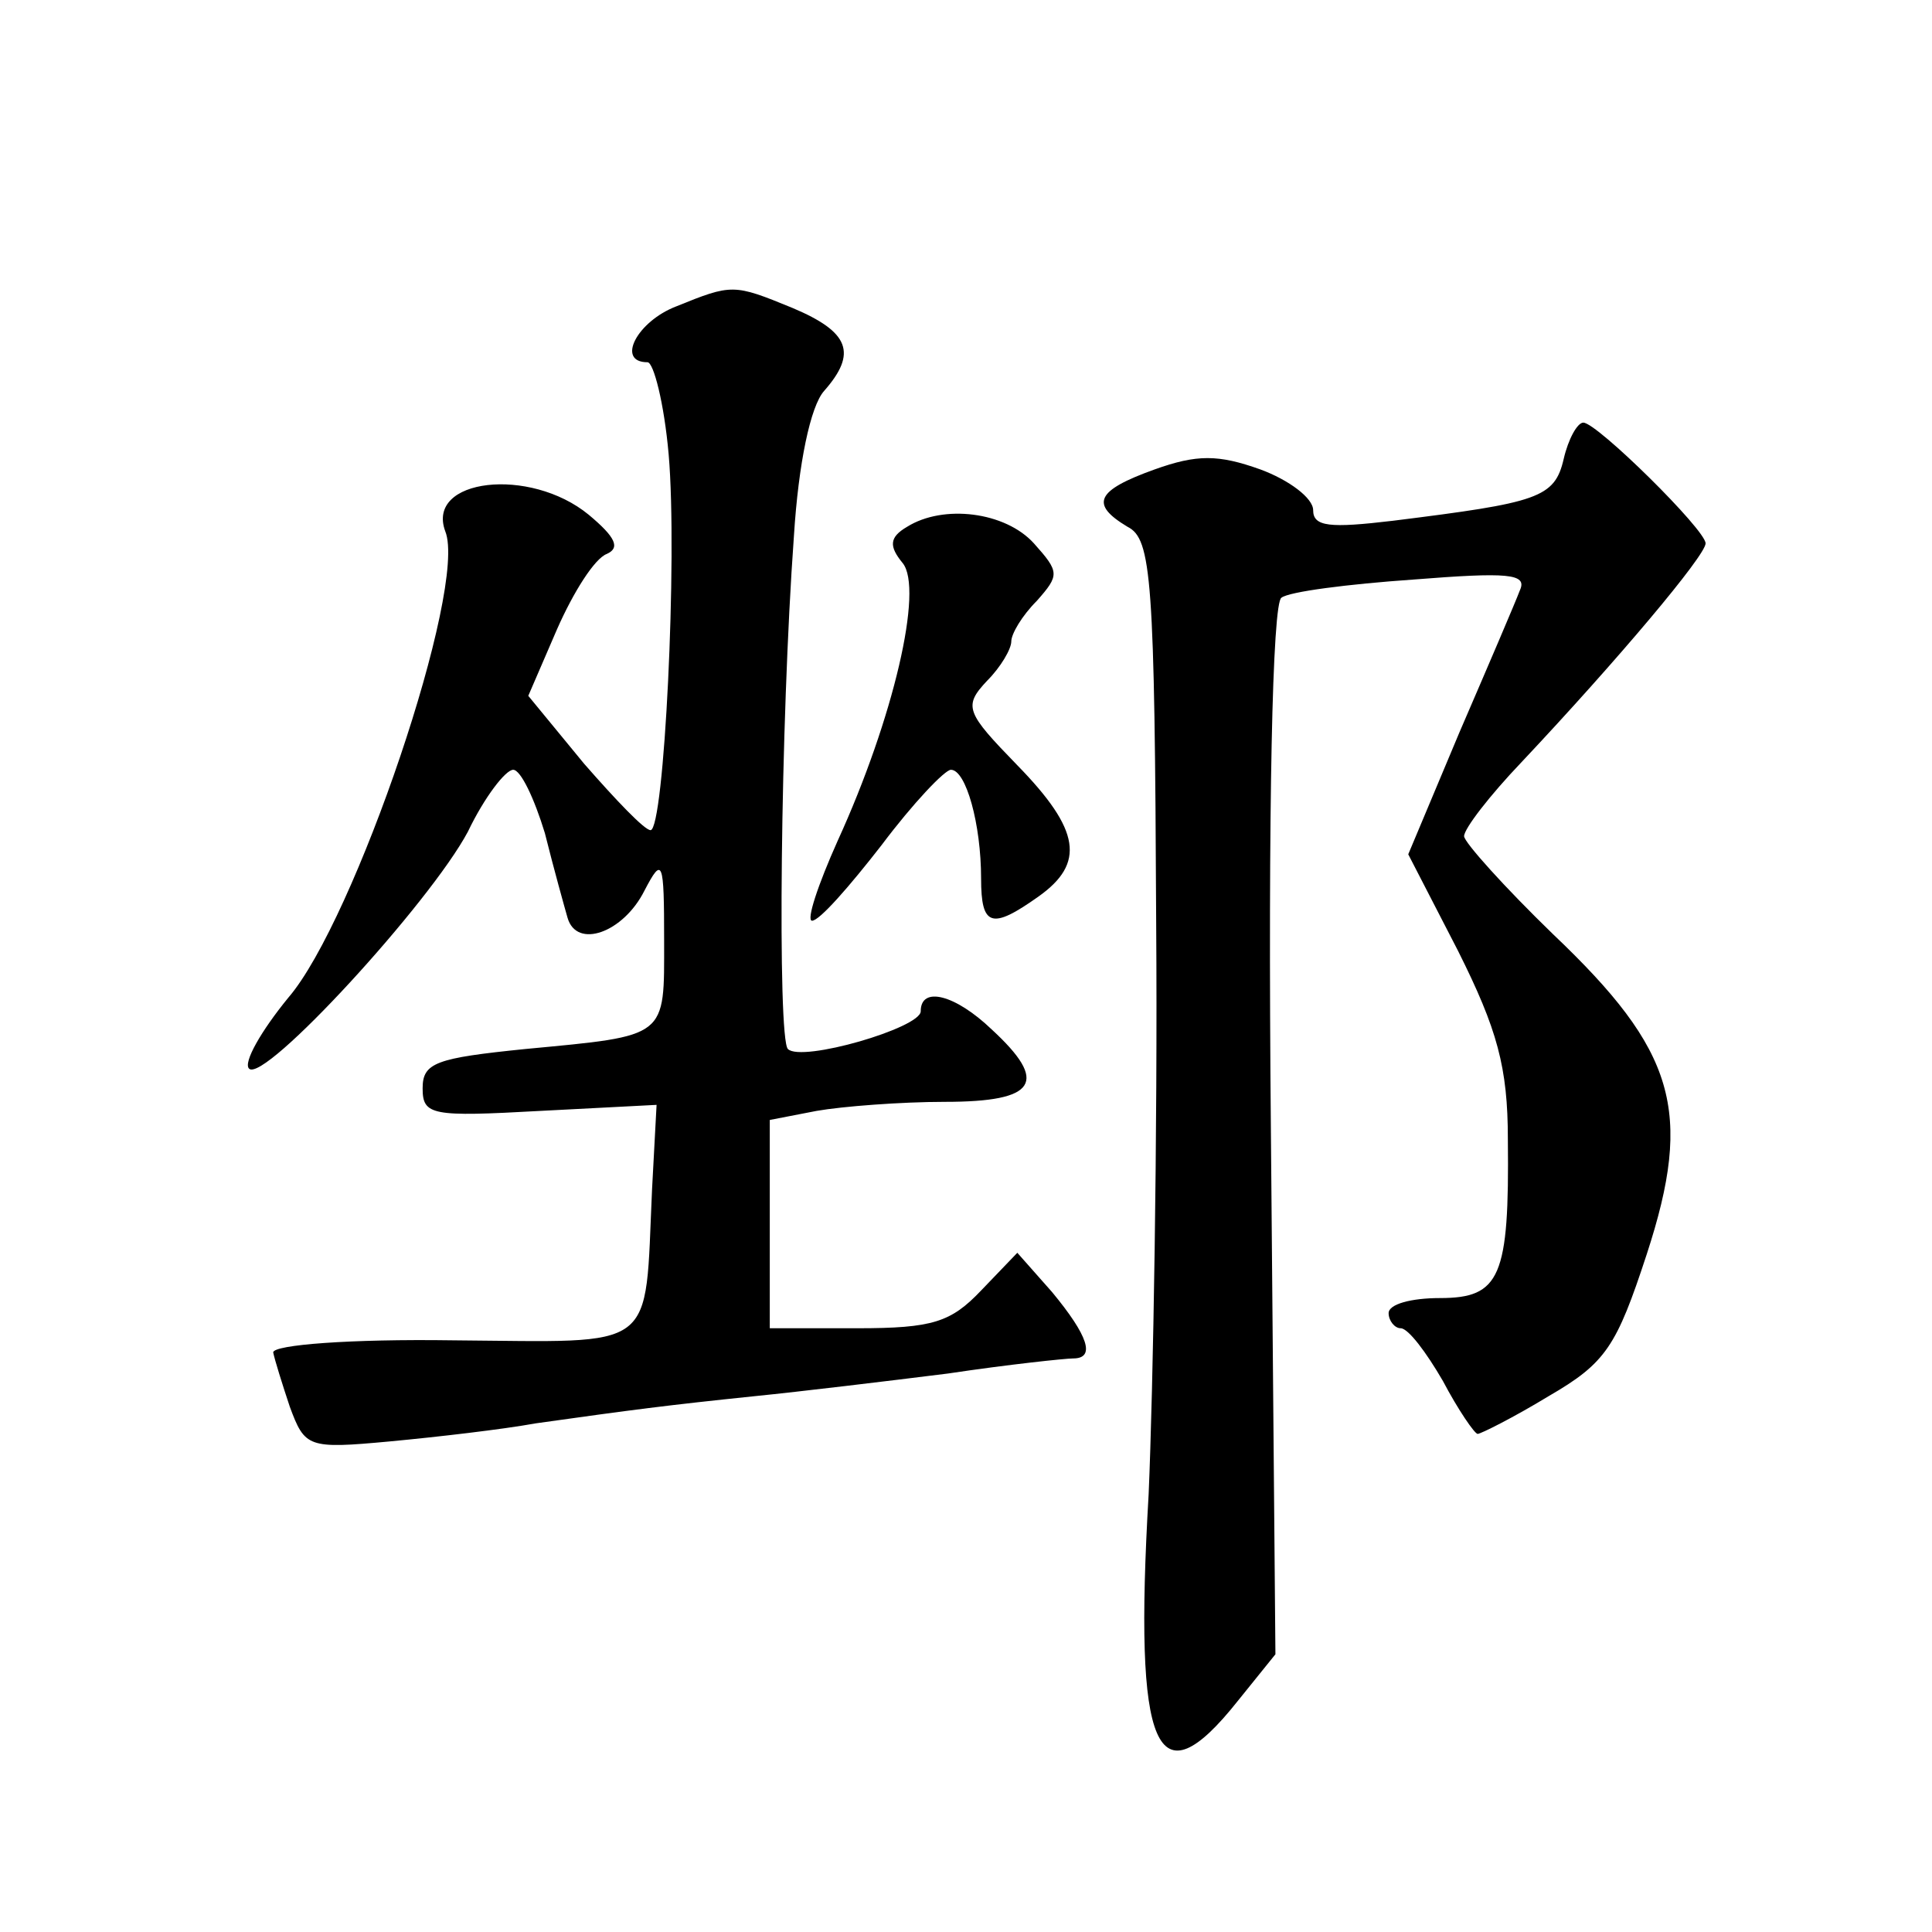
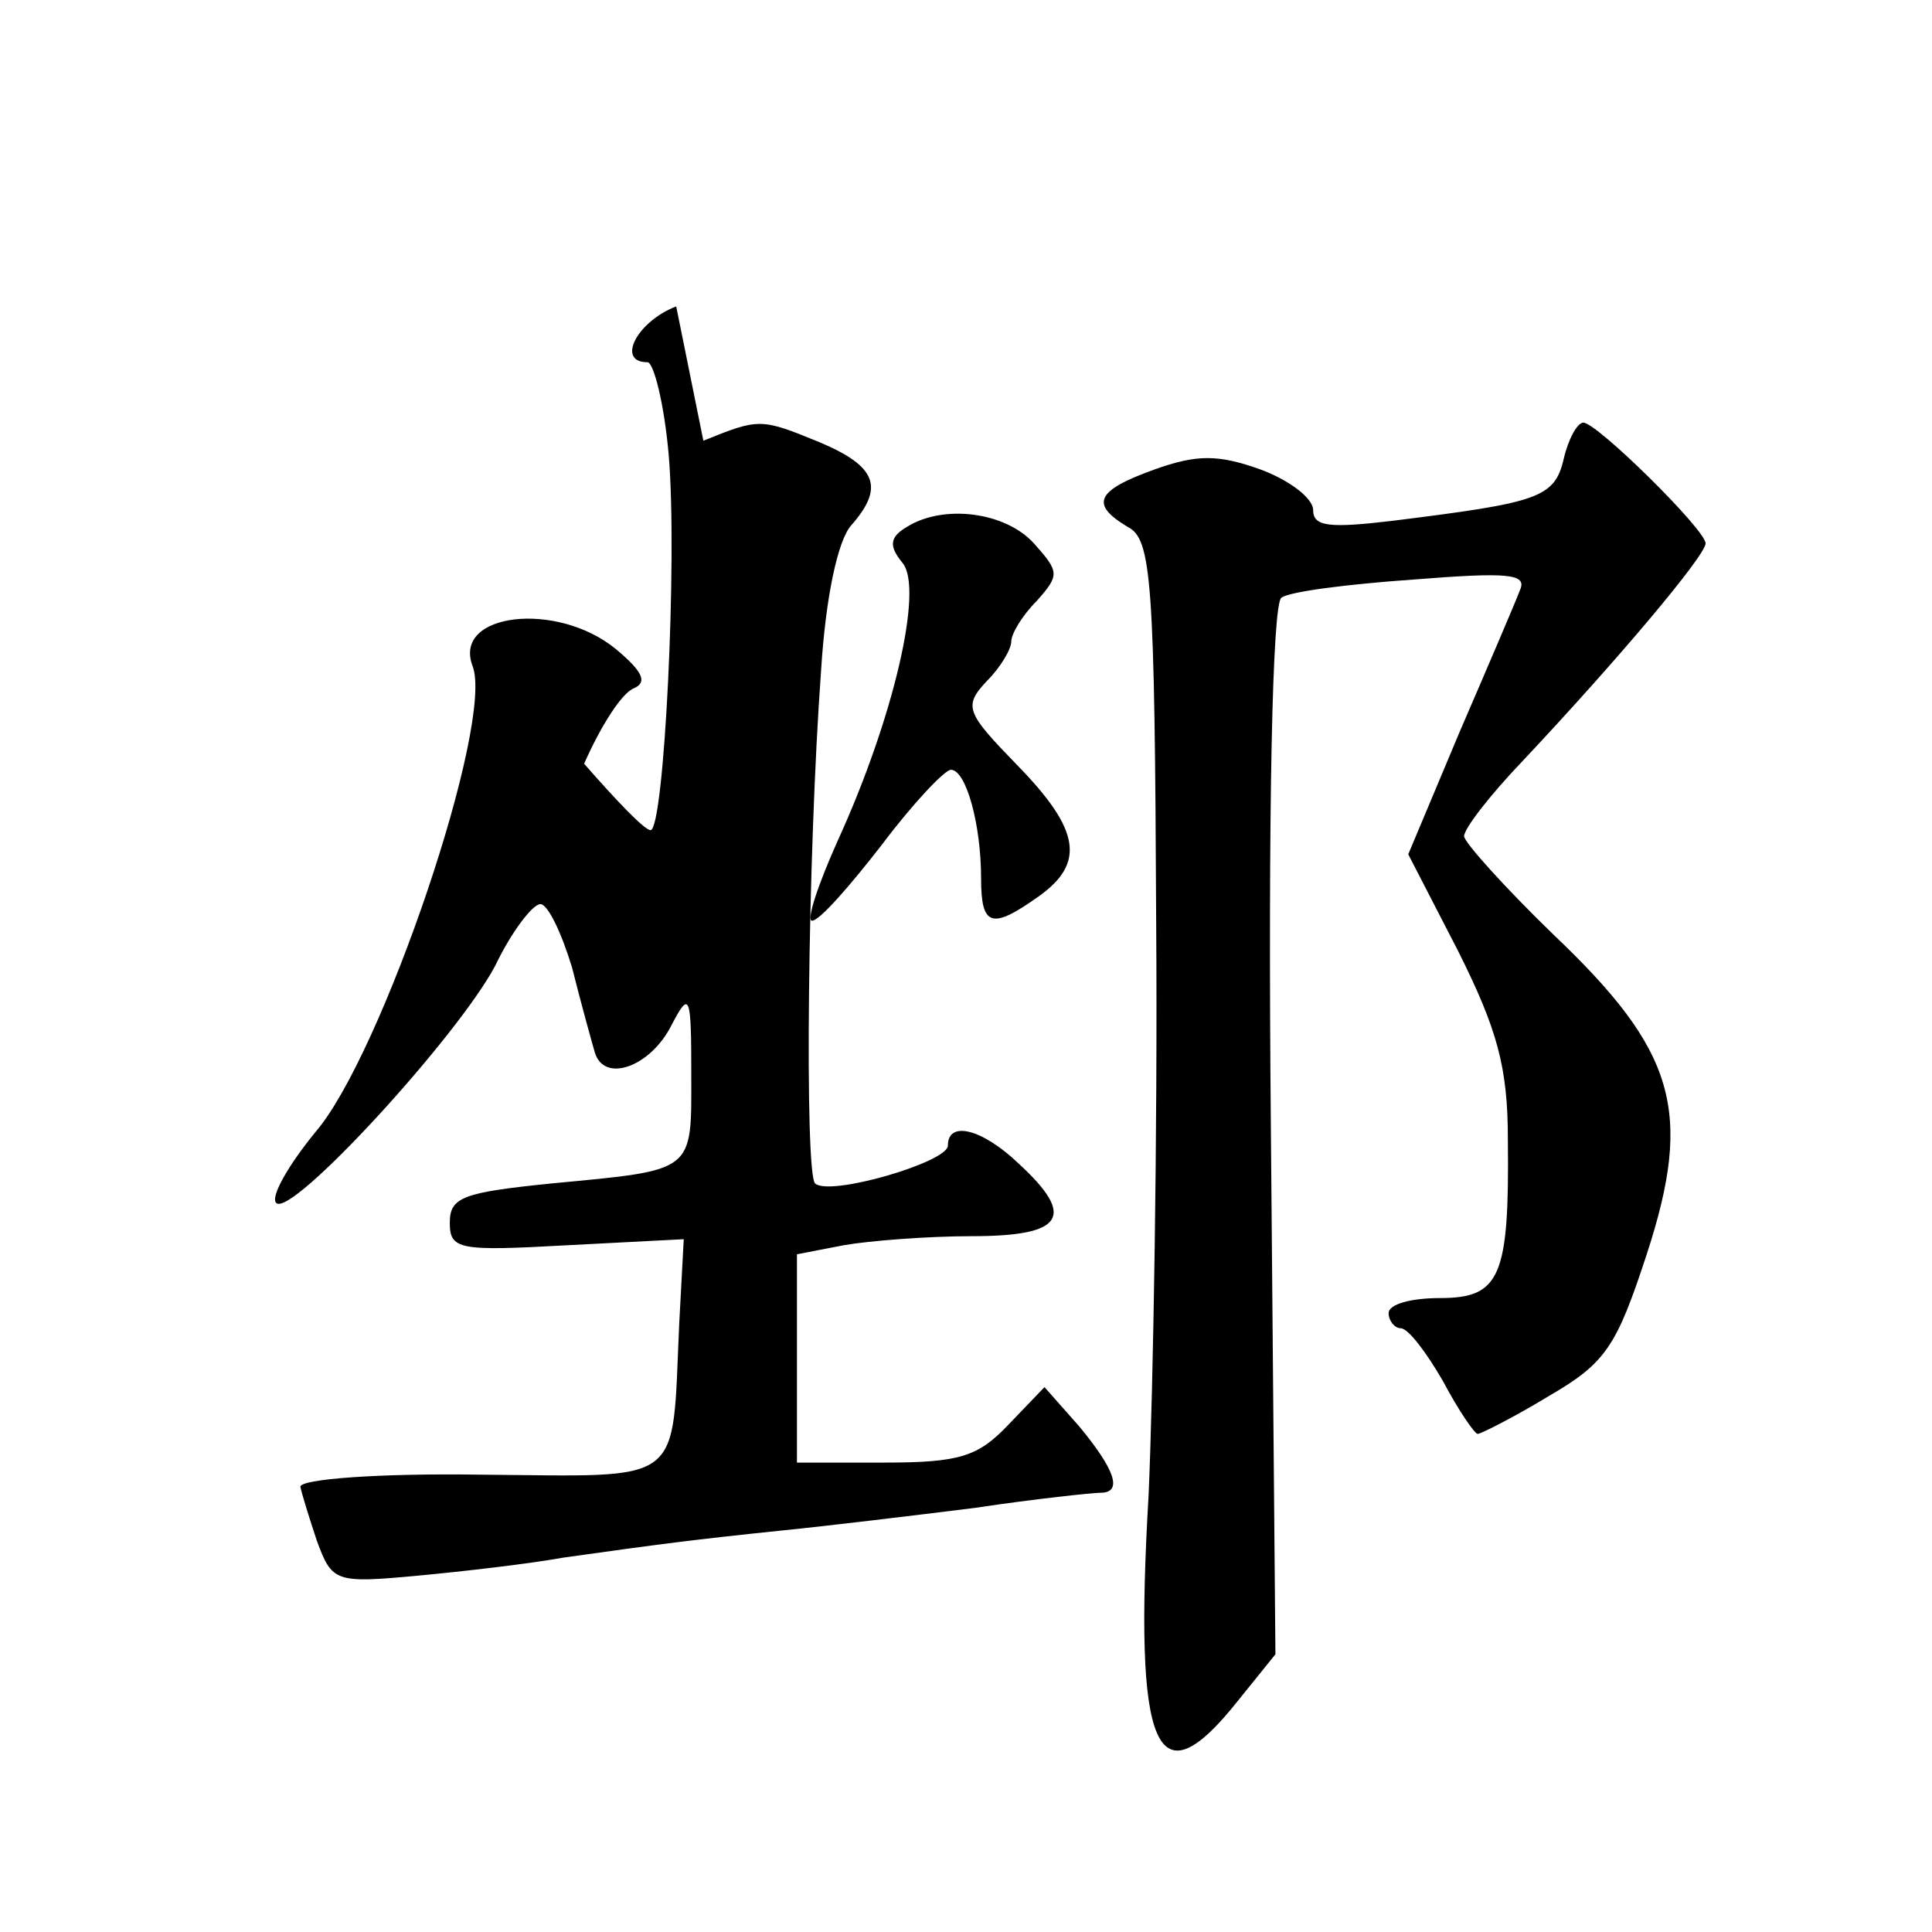
<svg xmlns="http://www.w3.org/2000/svg" version="1.0" width="128pt" height="128pt" viewBox="0 0 128 128" preserveAspectRatio="xMidYMid meet">
  <g transform="translate(0,128) scale(0.1,-0.1)" fill="#0" stroke="none">
-     <path d="M448 1077 c-26 -10 -40 -37 -19 -37 4 0 11 -27 14 -61 6 -69 -3 -249 -12 -249 -4 0 -23 20 -44 44 l-37 45 19 44 c11 25 25 47 33 50 9 4 6 11 -12 26 -39 32 -108 24 -95 -11 15 -37 -60 -258 -104 -309 -18 -22 -30 -43 -26 -47 10 -10 120 110 145 157 11 23 25 41 30 41 5 0 14 -19 21 -42 6 -24 13 -49 15 -56 6 -21 37 -10 51 18 12 23 13 20 13 -33 0 -65 3 -63 -92 -72 -59 -6 -68 -9 -68 -26 0 -18 6 -19 78 -15 l77 4 -3 -56 c-5 -109 5 -101 -132 -100 -68 1 -119 -3 -119 -8 1 -5 6 -21 11 -36 10 -27 12 -28 66 -23 32 3 75 8 97 12 64 9 87 12 145 18 30 3 88 10 128 15 40 6 78 10 83 10 15 0 10 15 -14 44 l-23 26 -24 -25 c-20 -21 -32 -25 -82 -25 l-58 0 0 69 0 69 31 6 c17 3 56 6 85 6 61 0 69 13 31 48 -24 23 -47 29 -47 12 0 -11 -79 -34 -88 -25 -7 7 -5 216 4 340 3 48 11 86 20 96 22 25 17 39 -21 55 -39 16 -40 16 -77 1z M1036 976 c-6 -26 -17 -29 -113 -41 -42 -5 -53 -4 -53 7 0 8 -16 20 -35 27 -28 10 -42 10 -70 0 -39 -14 -43 -23 -18 -38 16 -8 18 -34 19 -263 1 -139 -2 -309 -5 -378 -10 -171 5 -205 59 -137 l25 31 -3 347 c-2 214 1 350 7 353 5 4 44 9 87 12 63 5 76 4 71 -7 -3 -8 -21 -50 -40 -94 l-34 -81 33 -64 c26 -52 33 -77 33 -125 1 -91 -5 -105 -45 -105 -19 0 -34 -4 -34 -10 0 -5 4 -10 8 -10 5 0 17 -16 28 -35 10 -19 21 -35 23 -35 2 0 24 11 47 25 38 22 45 33 65 94 31 95 19 135 -62 212 -32 31 -59 61 -59 65 0 5 17 27 38 49 64 68 122 137 122 145 0 9 -72 80 -81 80 -4 0 -10 -11 -13 -24z M601 931 c-12 -7 -12 -13 -3 -24 14 -17 -6 -103 -43 -184 -13 -29 -21 -53 -17 -53 5 0 25 23 46 50 21 28 42 50 46 50 10 0 20 -36 20 -72 0 -32 7 -34 38 -12 31 22 28 44 -14 87 -34 35 -36 39 -20 56 9 9 16 21 16 26 0 5 7 17 17 27 15 17 15 19 -2 38 -19 21 -60 26 -84 11z" />
+     <path d="M448 1077 c-26 -10 -40 -37 -19 -37 4 0 11 -27 14 -61 6 -69 -3 -249 -12 -249 -4 0 -23 20 -44 44 c11 25 25 47 33 50 9 4 6 11 -12 26 -39 32 -108 24 -95 -11 15 -37 -60 -258 -104 -309 -18 -22 -30 -43 -26 -47 10 -10 120 110 145 157 11 23 25 41 30 41 5 0 14 -19 21 -42 6 -24 13 -49 15 -56 6 -21 37 -10 51 18 12 23 13 20 13 -33 0 -65 3 -63 -92 -72 -59 -6 -68 -9 -68 -26 0 -18 6 -19 78 -15 l77 4 -3 -56 c-5 -109 5 -101 -132 -100 -68 1 -119 -3 -119 -8 1 -5 6 -21 11 -36 10 -27 12 -28 66 -23 32 3 75 8 97 12 64 9 87 12 145 18 30 3 88 10 128 15 40 6 78 10 83 10 15 0 10 15 -14 44 l-23 26 -24 -25 c-20 -21 -32 -25 -82 -25 l-58 0 0 69 0 69 31 6 c17 3 56 6 85 6 61 0 69 13 31 48 -24 23 -47 29 -47 12 0 -11 -79 -34 -88 -25 -7 7 -5 216 4 340 3 48 11 86 20 96 22 25 17 39 -21 55 -39 16 -40 16 -77 1z M1036 976 c-6 -26 -17 -29 -113 -41 -42 -5 -53 -4 -53 7 0 8 -16 20 -35 27 -28 10 -42 10 -70 0 -39 -14 -43 -23 -18 -38 16 -8 18 -34 19 -263 1 -139 -2 -309 -5 -378 -10 -171 5 -205 59 -137 l25 31 -3 347 c-2 214 1 350 7 353 5 4 44 9 87 12 63 5 76 4 71 -7 -3 -8 -21 -50 -40 -94 l-34 -81 33 -64 c26 -52 33 -77 33 -125 1 -91 -5 -105 -45 -105 -19 0 -34 -4 -34 -10 0 -5 4 -10 8 -10 5 0 17 -16 28 -35 10 -19 21 -35 23 -35 2 0 24 11 47 25 38 22 45 33 65 94 31 95 19 135 -62 212 -32 31 -59 61 -59 65 0 5 17 27 38 49 64 68 122 137 122 145 0 9 -72 80 -81 80 -4 0 -10 -11 -13 -24z M601 931 c-12 -7 -12 -13 -3 -24 14 -17 -6 -103 -43 -184 -13 -29 -21 -53 -17 -53 5 0 25 23 46 50 21 28 42 50 46 50 10 0 20 -36 20 -72 0 -32 7 -34 38 -12 31 22 28 44 -14 87 -34 35 -36 39 -20 56 9 9 16 21 16 26 0 5 7 17 17 27 15 17 15 19 -2 38 -19 21 -60 26 -84 11z" />
  </g>
</svg>